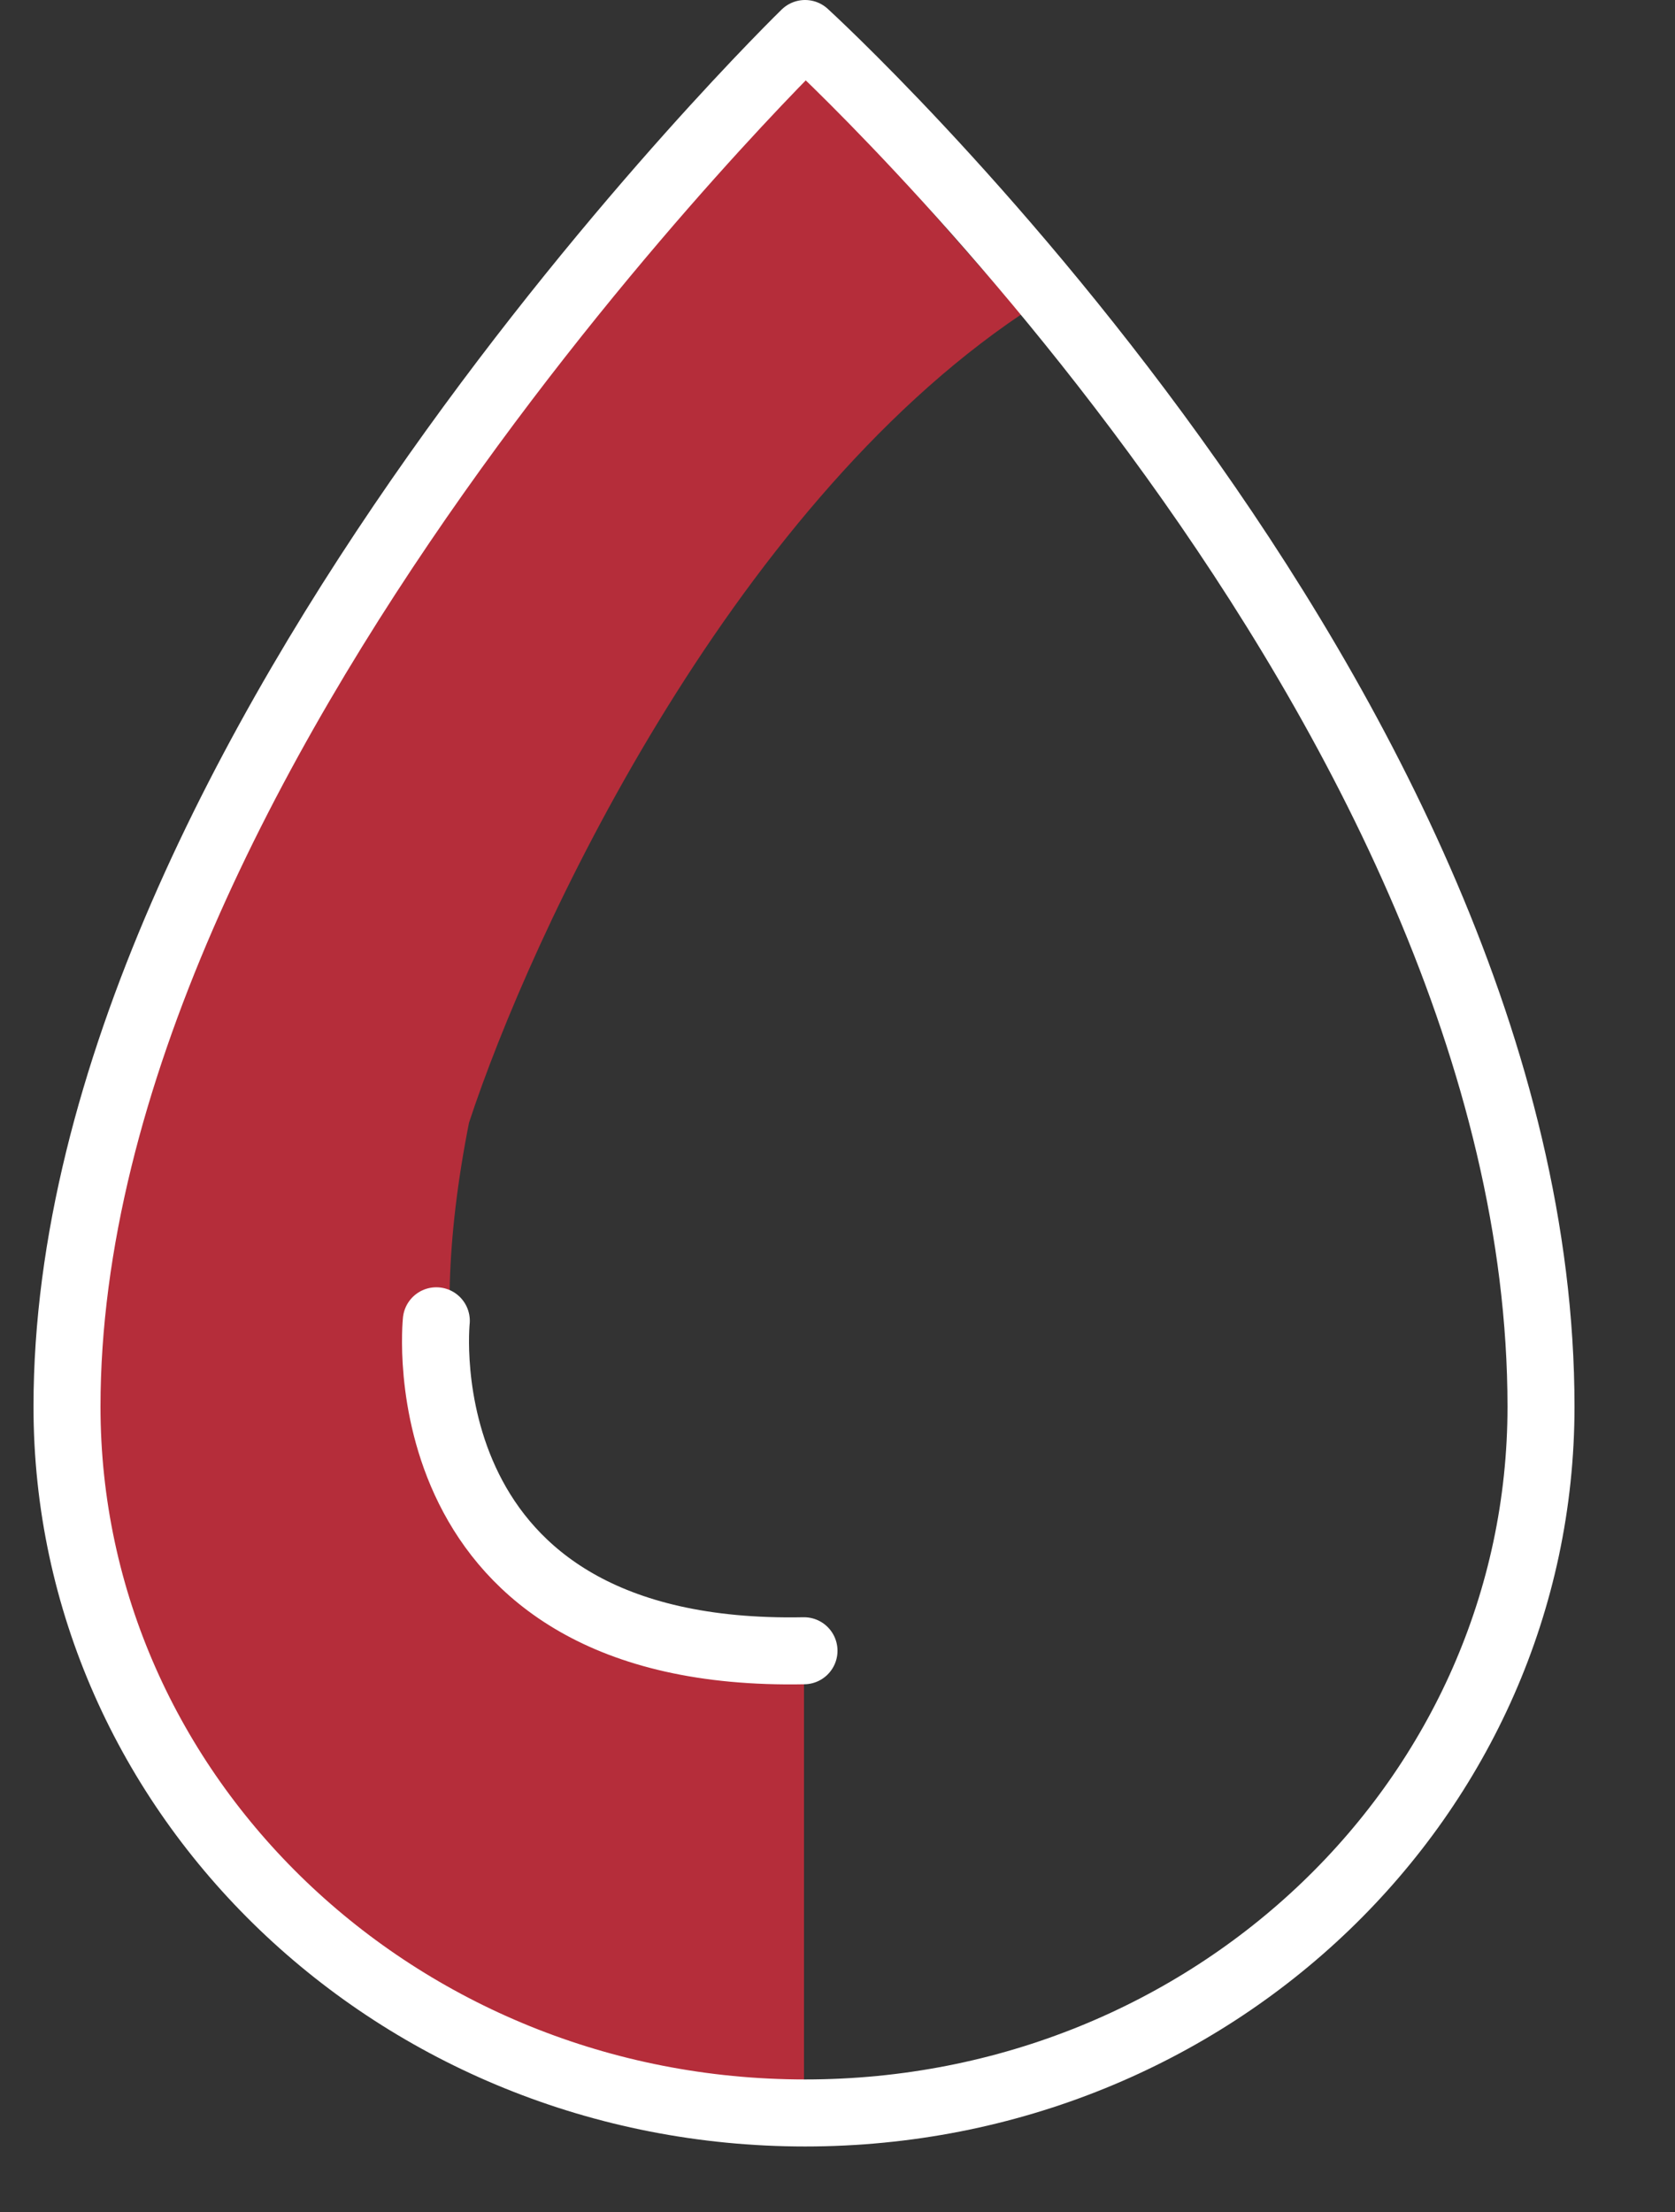
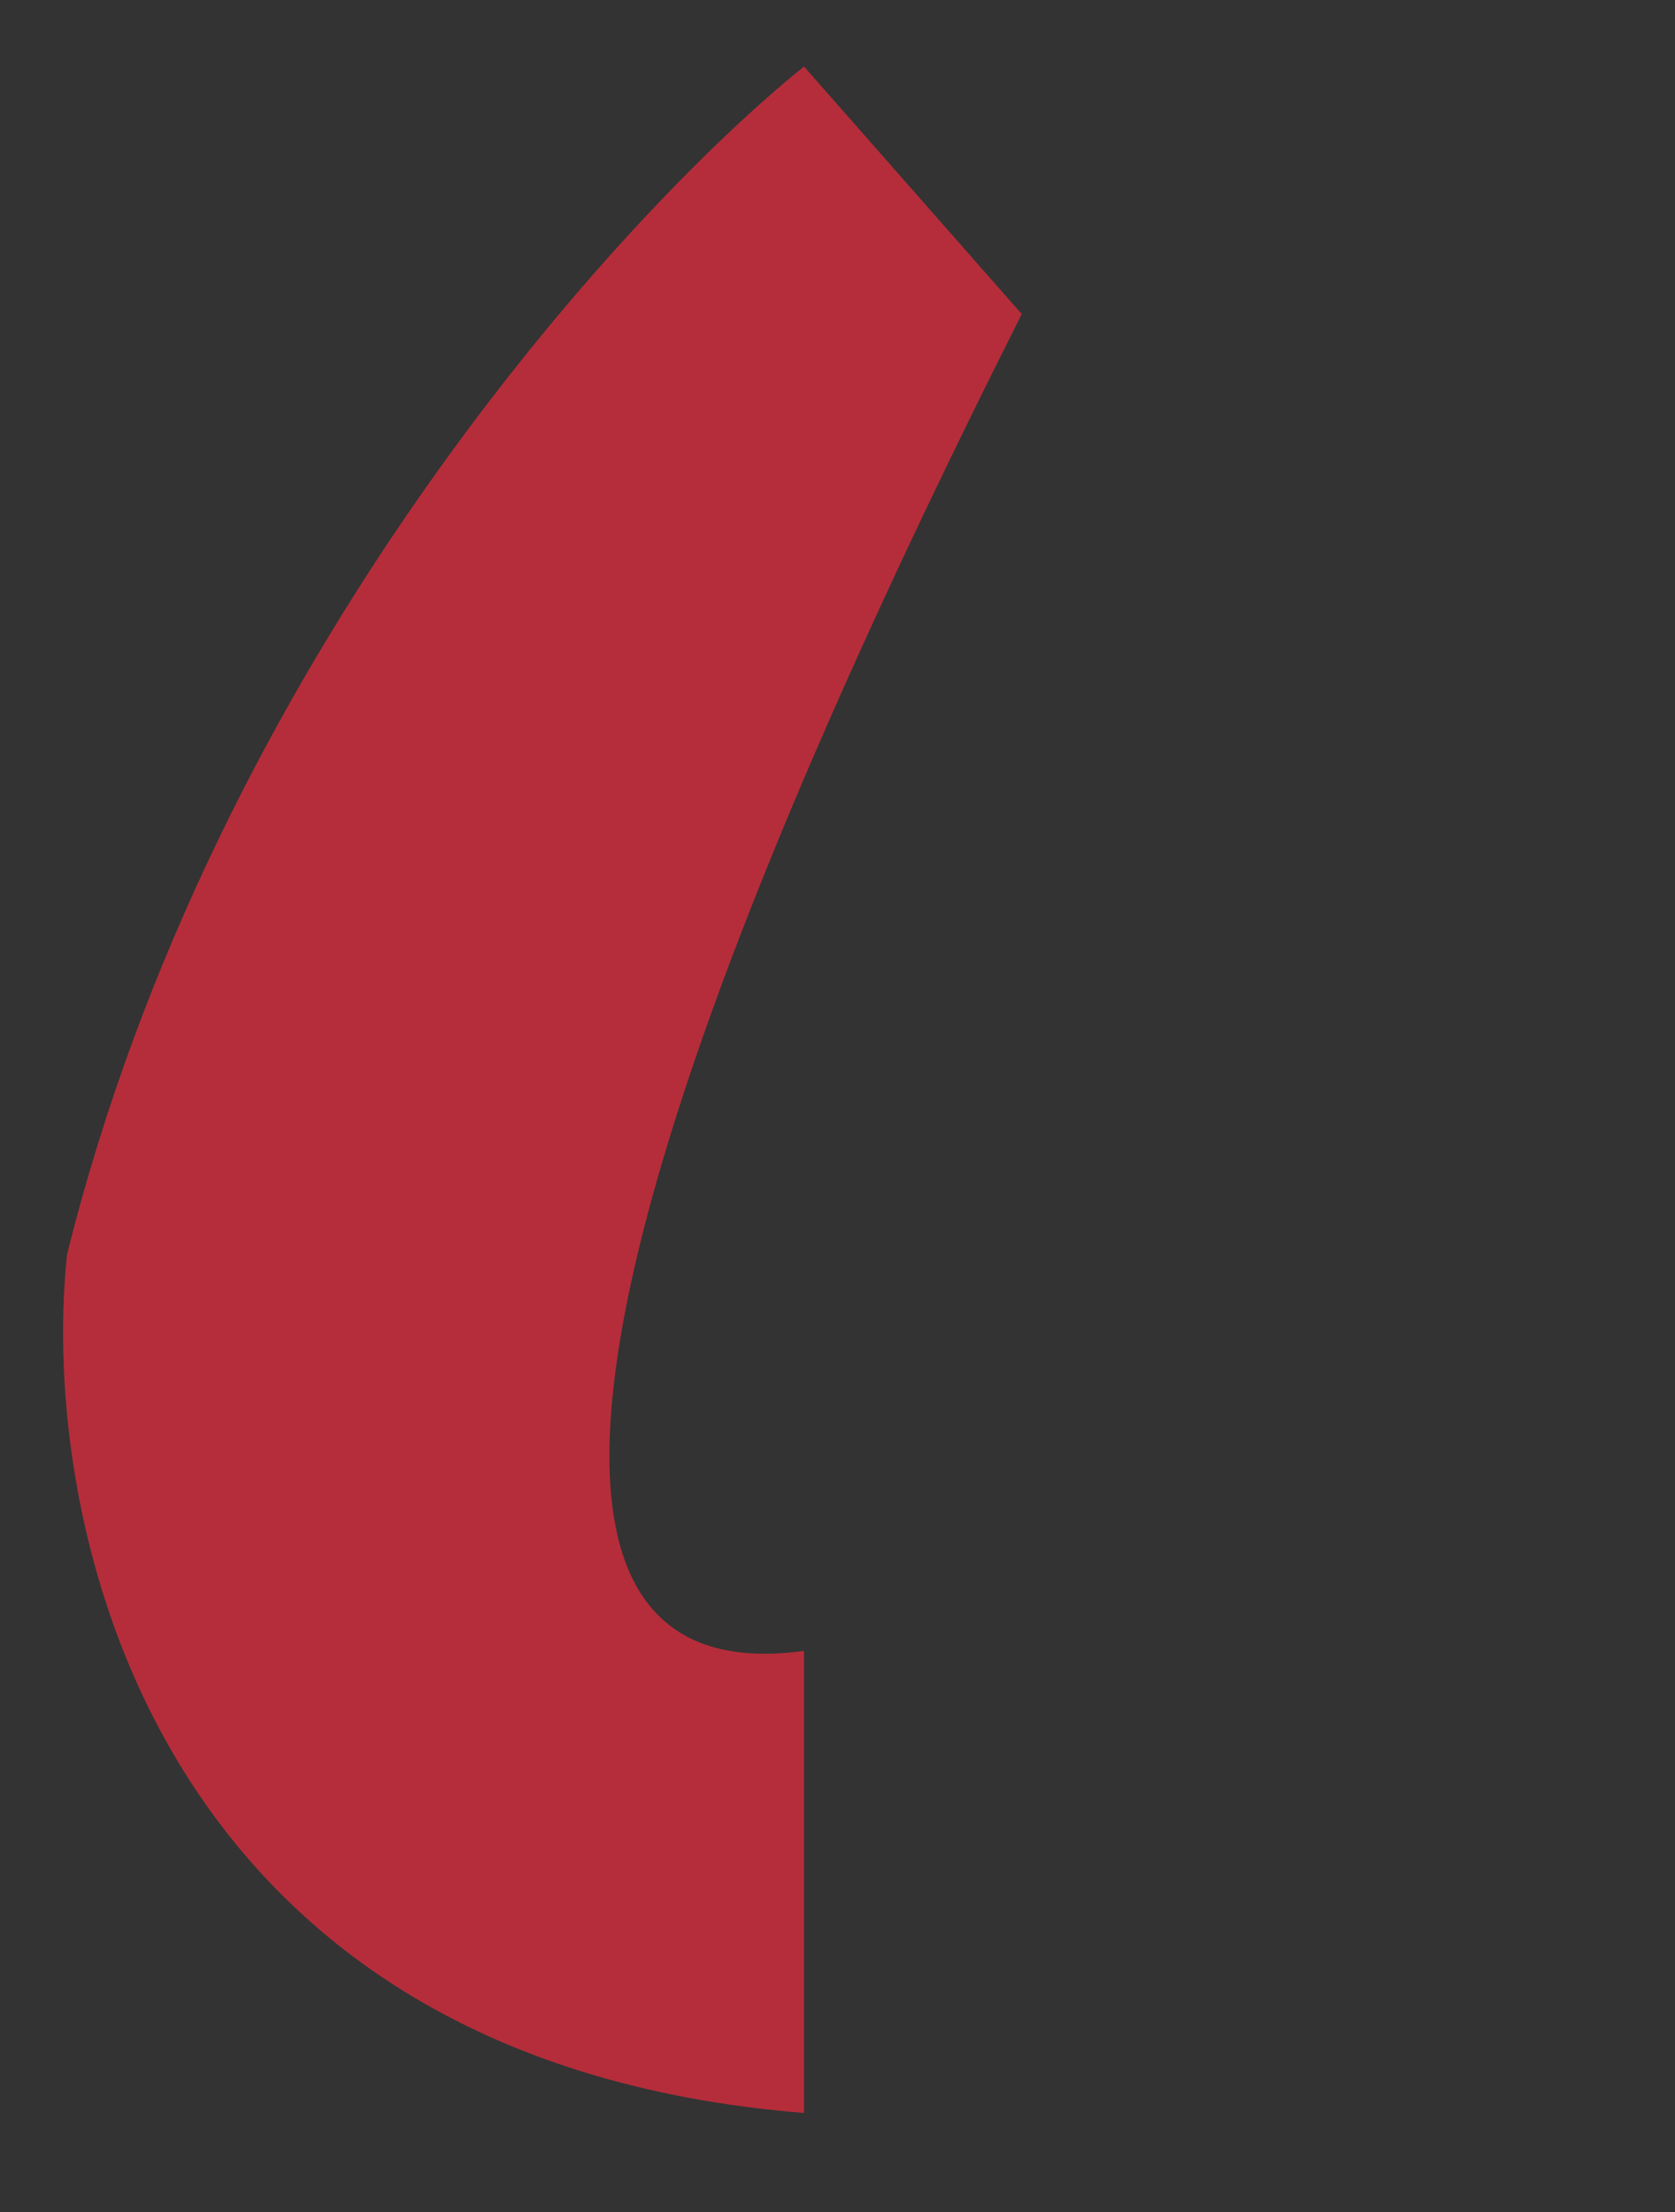
<svg xmlns="http://www.w3.org/2000/svg" fill="none" viewBox="0 0 50 66" height="66" width="50">
  <rect x="0" y="0" width="50" height="66" fill="#333333" stroke="none" />
-   <path fill="#B52D3A" d="M2 37.439C6.4 19.712 18.5 6.417 24 1.985L30.5 9.371C21.7 15.28 15.833 27.919 14 33.5C11.2 47.682 19.167 49.914 24 49.258V63.045C4.4 61.47 1.167 45.318 2 37.439Z" />
-   <path stroke-linejoin="round" stroke-linecap="round" stroke-width="2" stroke="white" d="M46 41.973C46 53.588 36.212 63.045 24.032 63.045C11.851 63.045 2 53.588 2 41.973C2 22.411 24.032 1 24.032 1C24.032 1 46 21.025 46 41.973Z" />
-   <path stroke-linejoin="round" stroke-linecap="round" stroke-width="2" stroke="white" d="M13.024 39.409C13.024 39.409 11.961 49.492 24 49.254" />
+   <path fill="#B52D3A" d="M2 37.439C6.4 19.712 18.5 6.417 24 1.985L30.5 9.371C11.2 47.682 19.167 49.914 24 49.258V63.045C4.4 61.47 1.167 45.318 2 37.439Z" />
</svg>